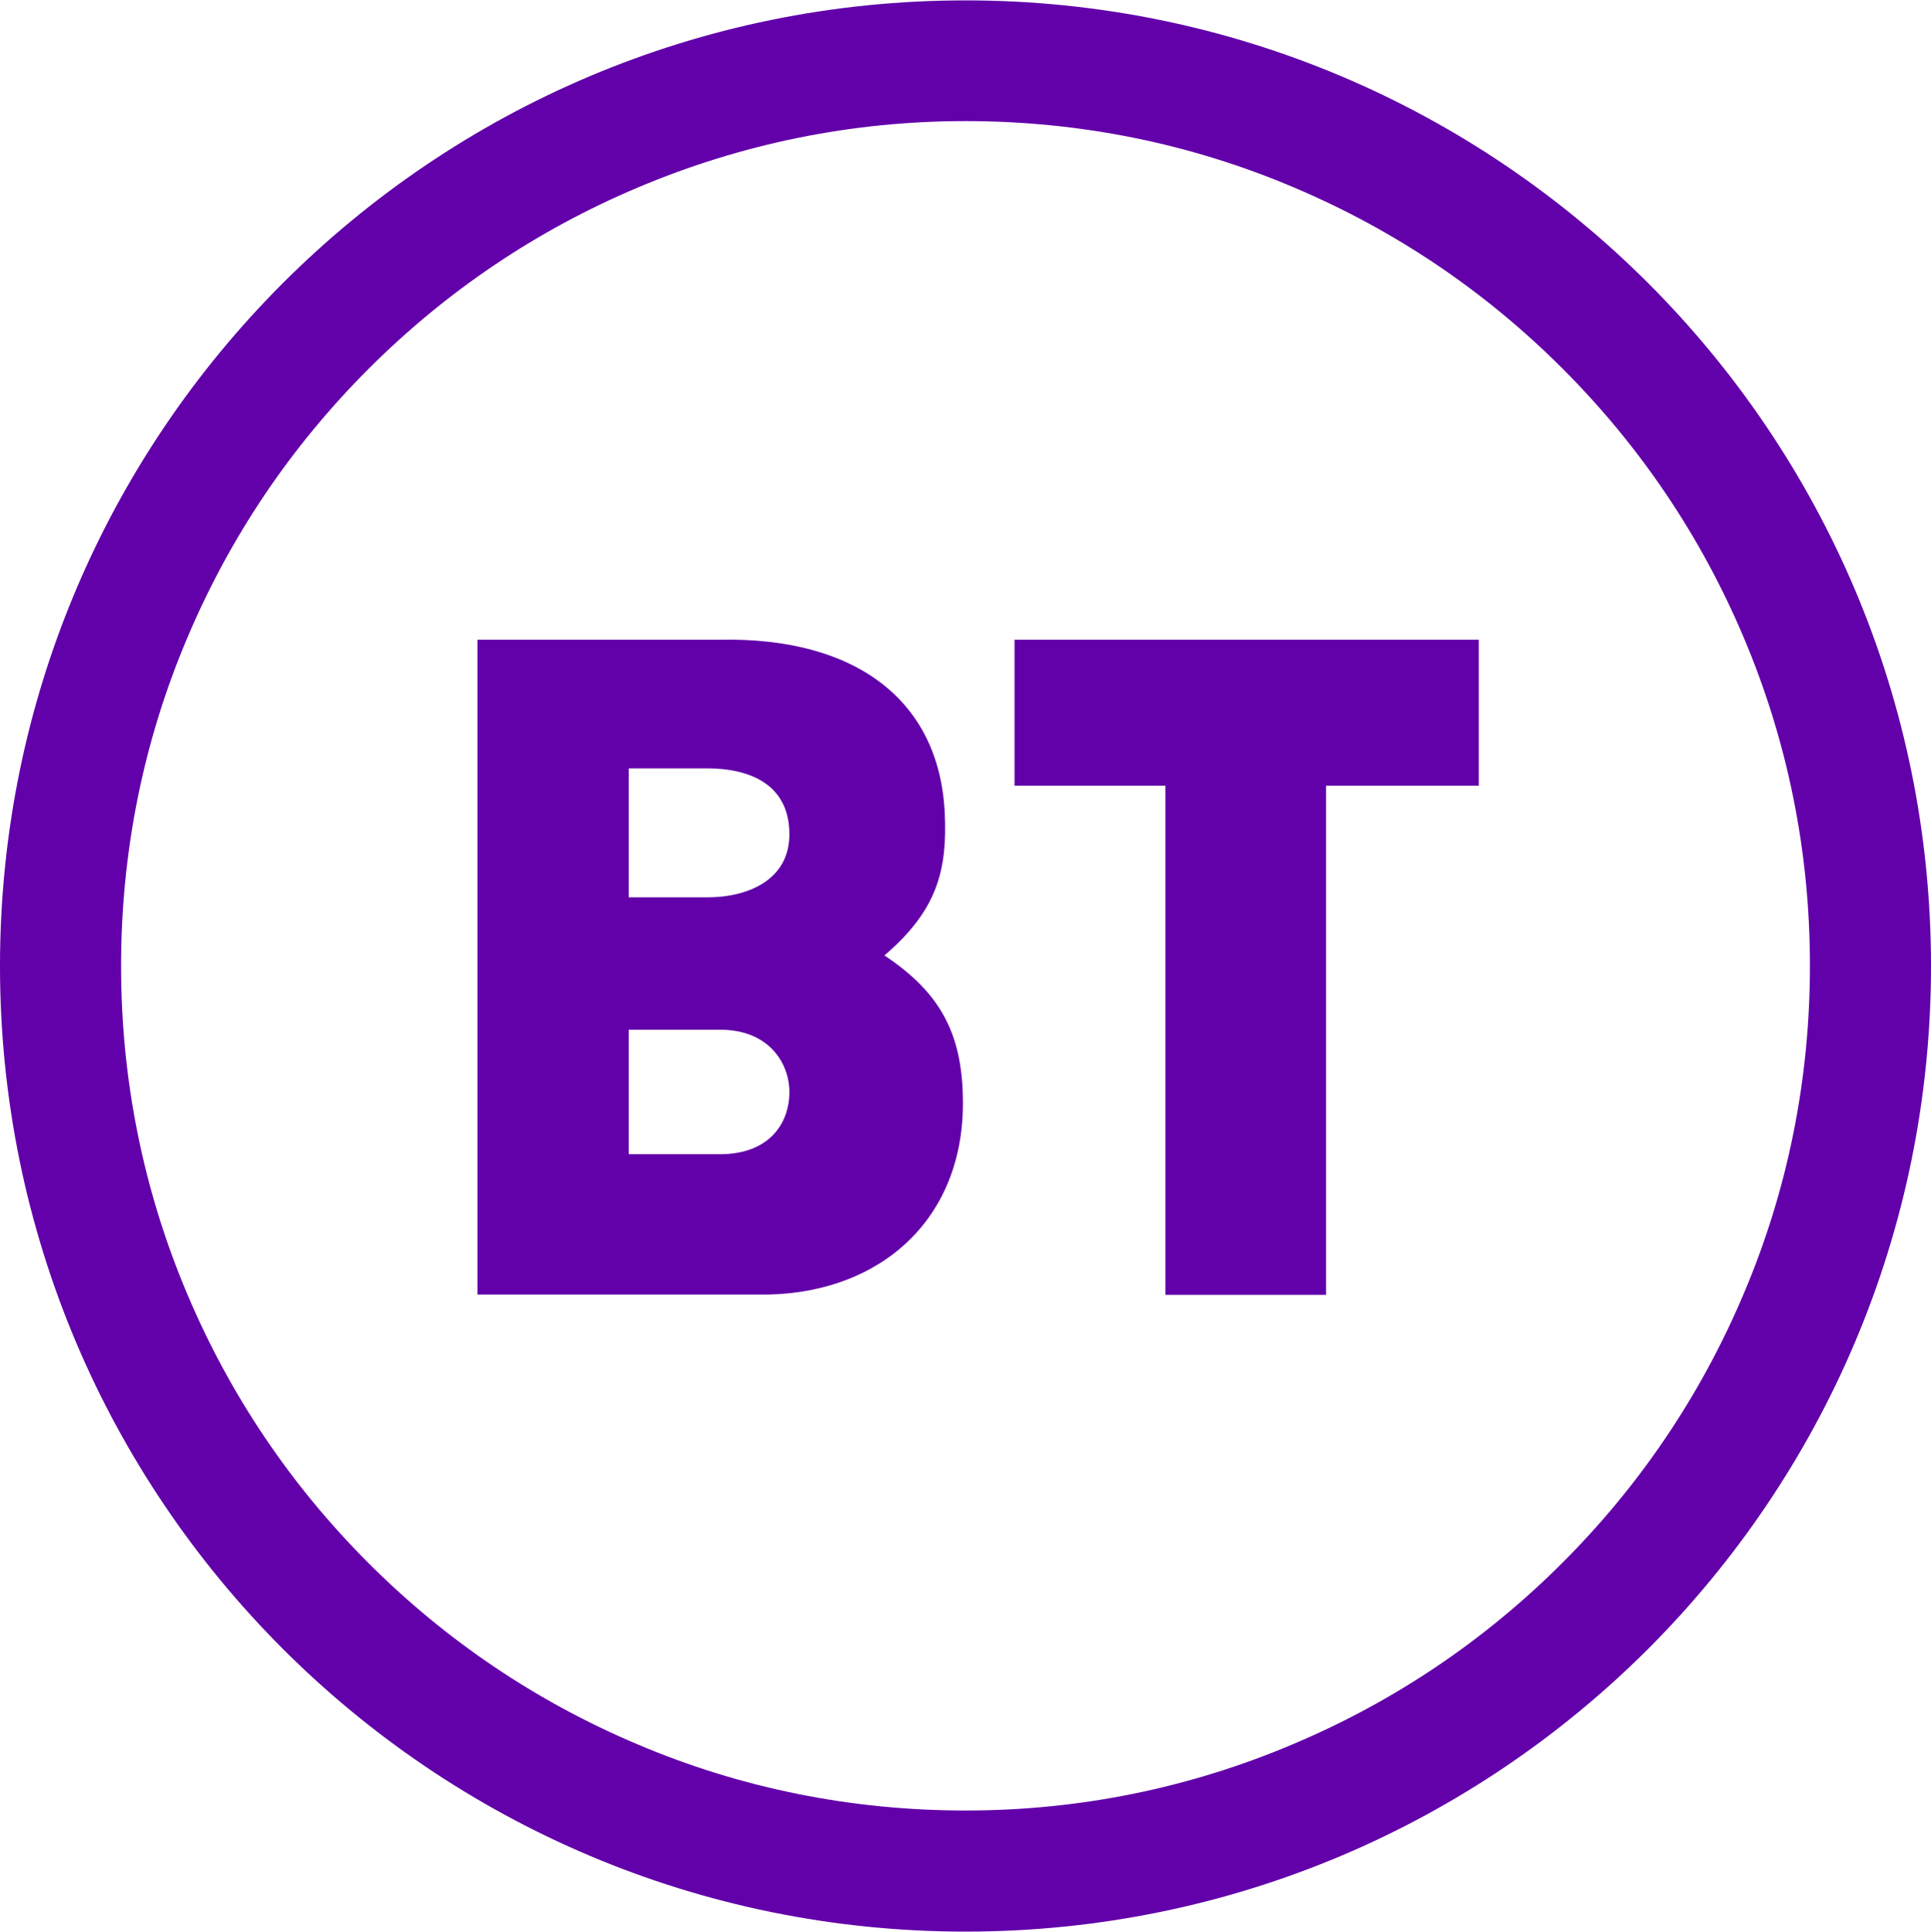
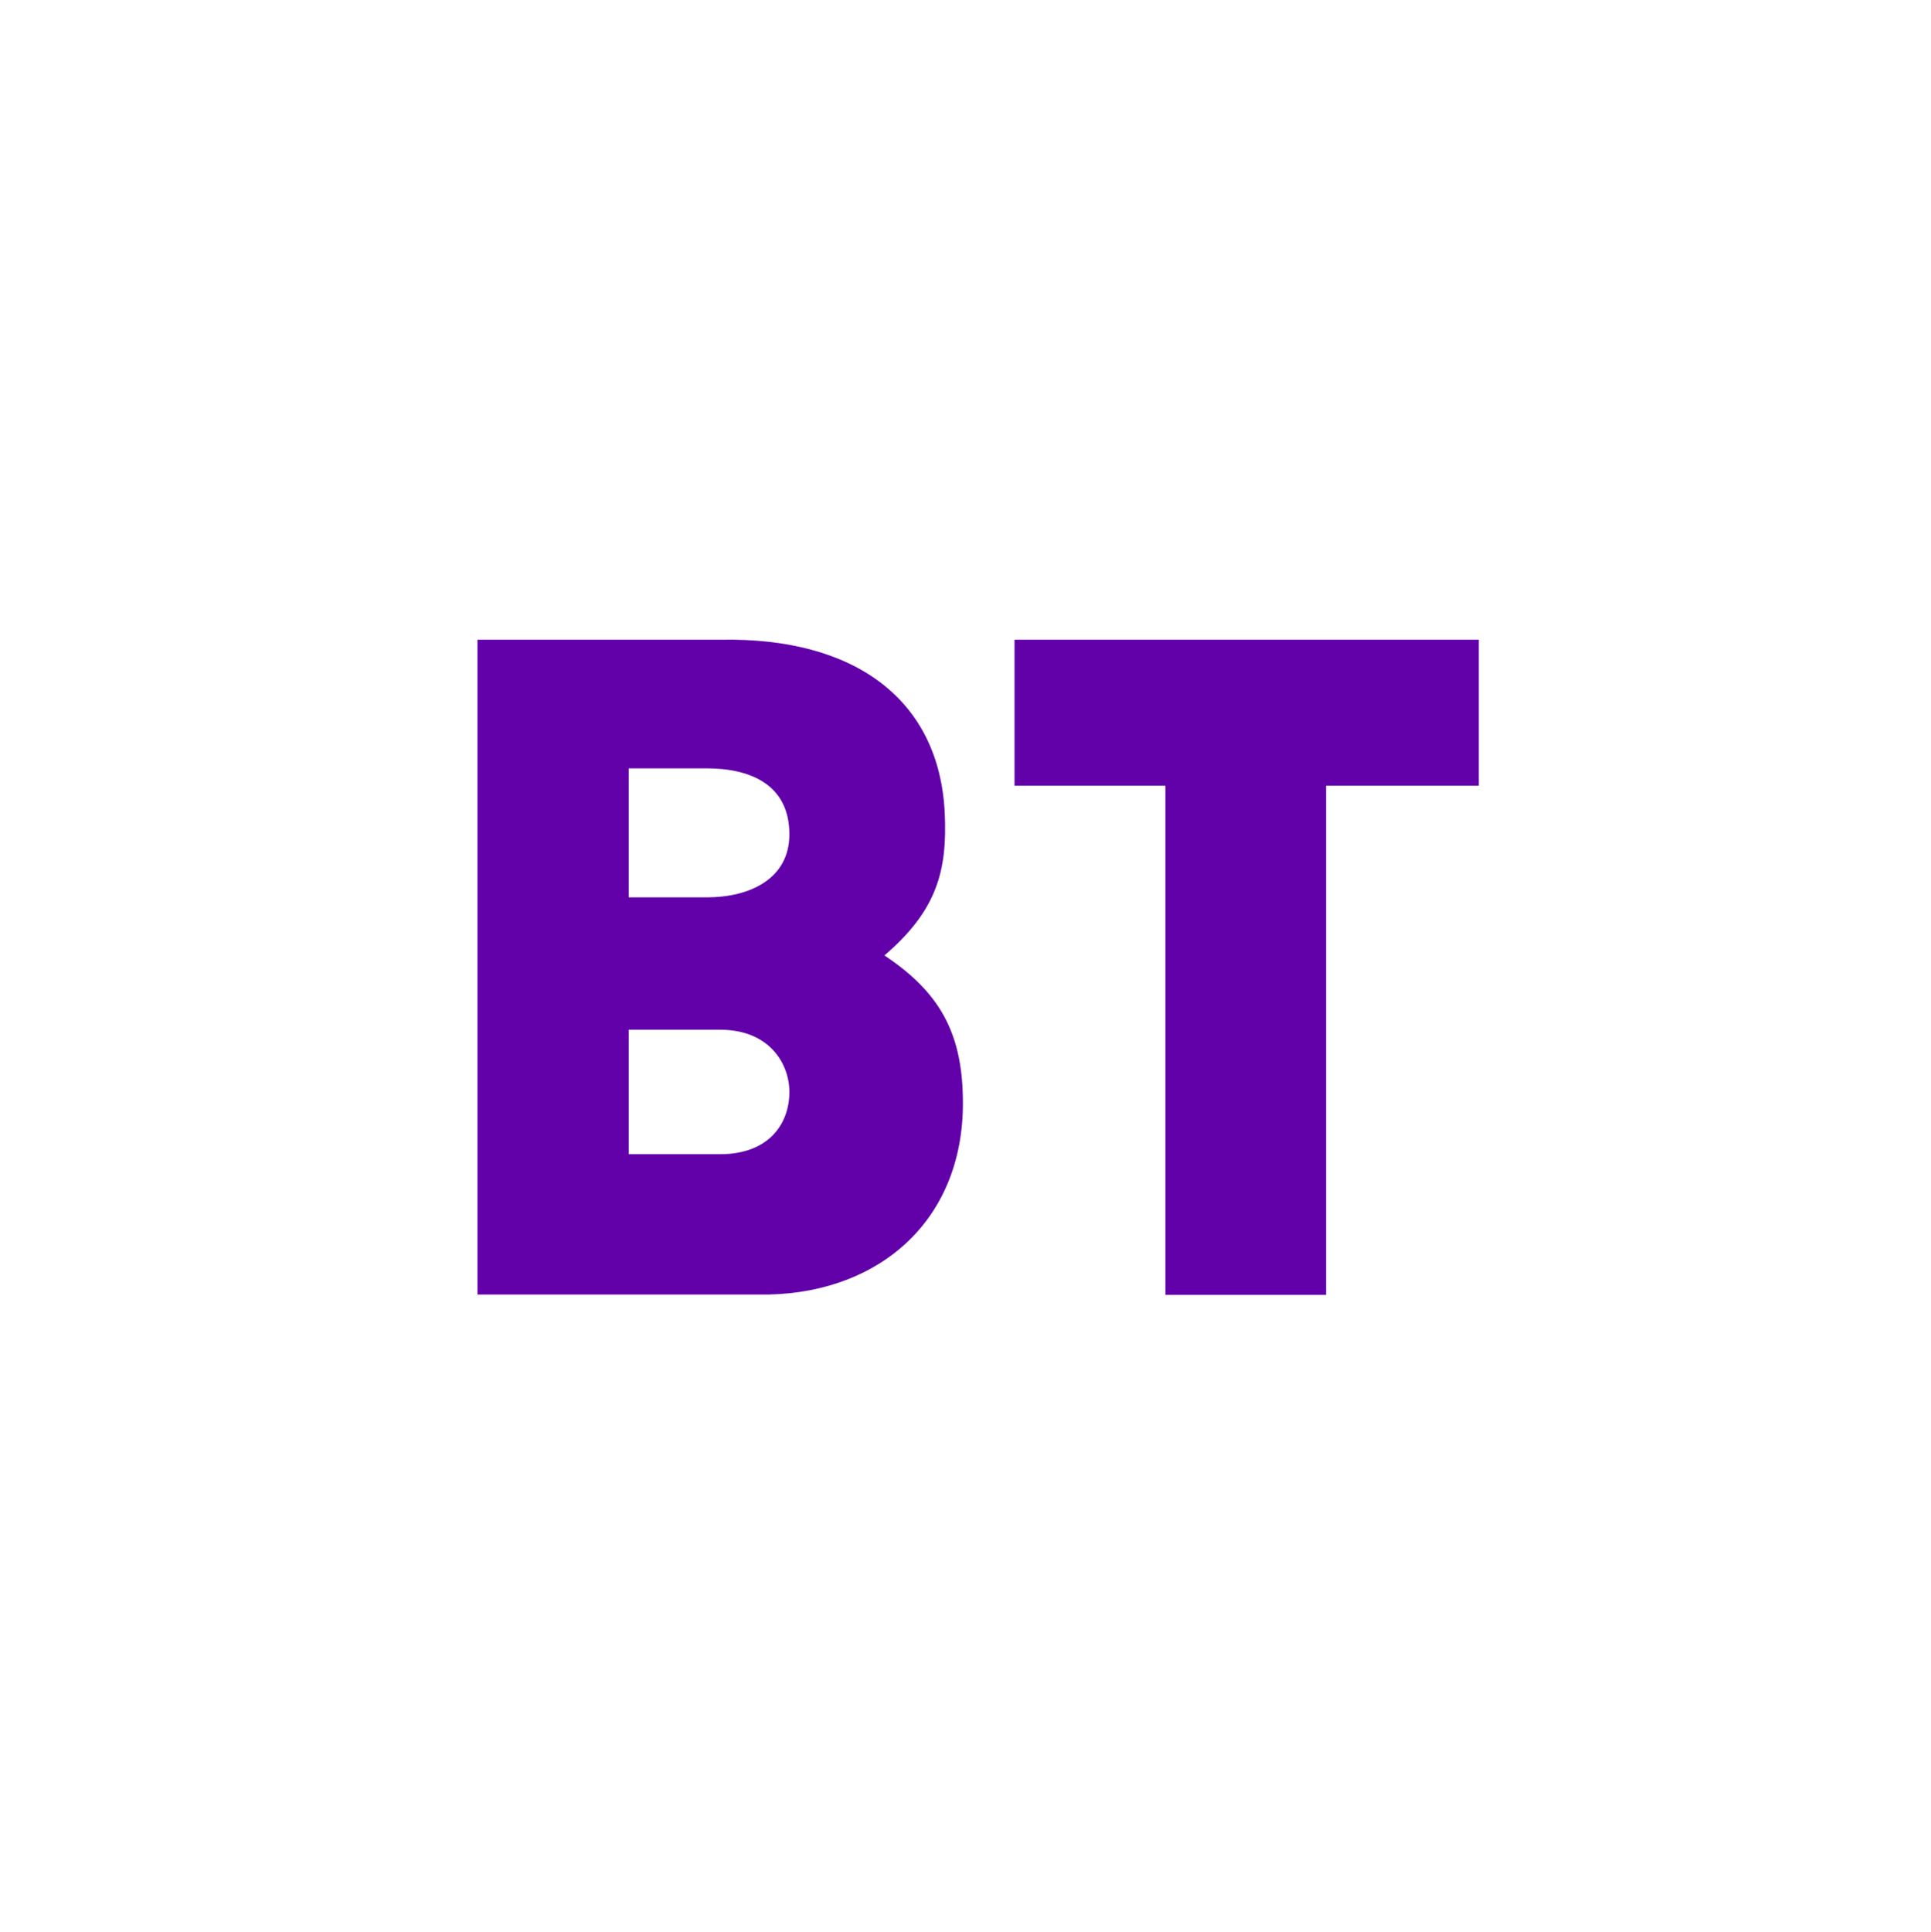
<svg xmlns="http://www.w3.org/2000/svg" height="2500" viewBox=".3 .1 512 512" width="2499">
  <g fill="#6200aa">
    <path d="m255.6 291c.7 32-21.6 51.5-51.4 52.2h-77.3v-173.6h64.4c35.8-.7 58.1 16 59.5 46 .7 15.3-2.1 25.8-16 37.7 14.6 9.7 20.5 20.4 20.8 37.7zm-88.6-53.1h20.7c11.4 0 21.9-4.9 21.9-16.7 0-13.3-10.5-17.5-21.9-17.5h-20.7zm42.6 51.6c0-7.6-5.4-16.5-18.3-16.5h-24.3v33h24.2c13 0 18.4-8.1 18.4-16.5zm182.8-119.9v38.7h-40.5v135h-42.6v-135h-40v-38.7z" />
-     <path d="m256.3 32.1c30.2 0 59.6 5.9 87.1 17.6 26.7 11.3 50.6 27.4 71.2 48s36.7 44.5 48 71.2c11.7 27.6 17.6 56.9 17.6 87.1s-5.9 59.6-17.6 87.1c-11.3 26.7-27.4 50.6-48 71.2s-44.5 36.7-71.2 48c-27.5 11.7-56.8 17.7-87.1 17.7-30.2 0-59.6-5.9-87.1-17.6-26.7-11.3-50.6-27.4-71.2-48s-36.7-44.5-48-71.2c-11.7-27.6-17.6-56.9-17.6-87.1s5.9-59.6 17.6-87.1c11.3-26.7 27.4-50.6 48-71.2s44.5-36.7 71.2-48c27.6-11.7 56.9-17.7 87.1-17.7m0-32c-141.4 0-256 114.6-256 256s114.6 256 256 256 256-114.6 256-256-114.6-256-256-256z" />
  </g>
</svg>